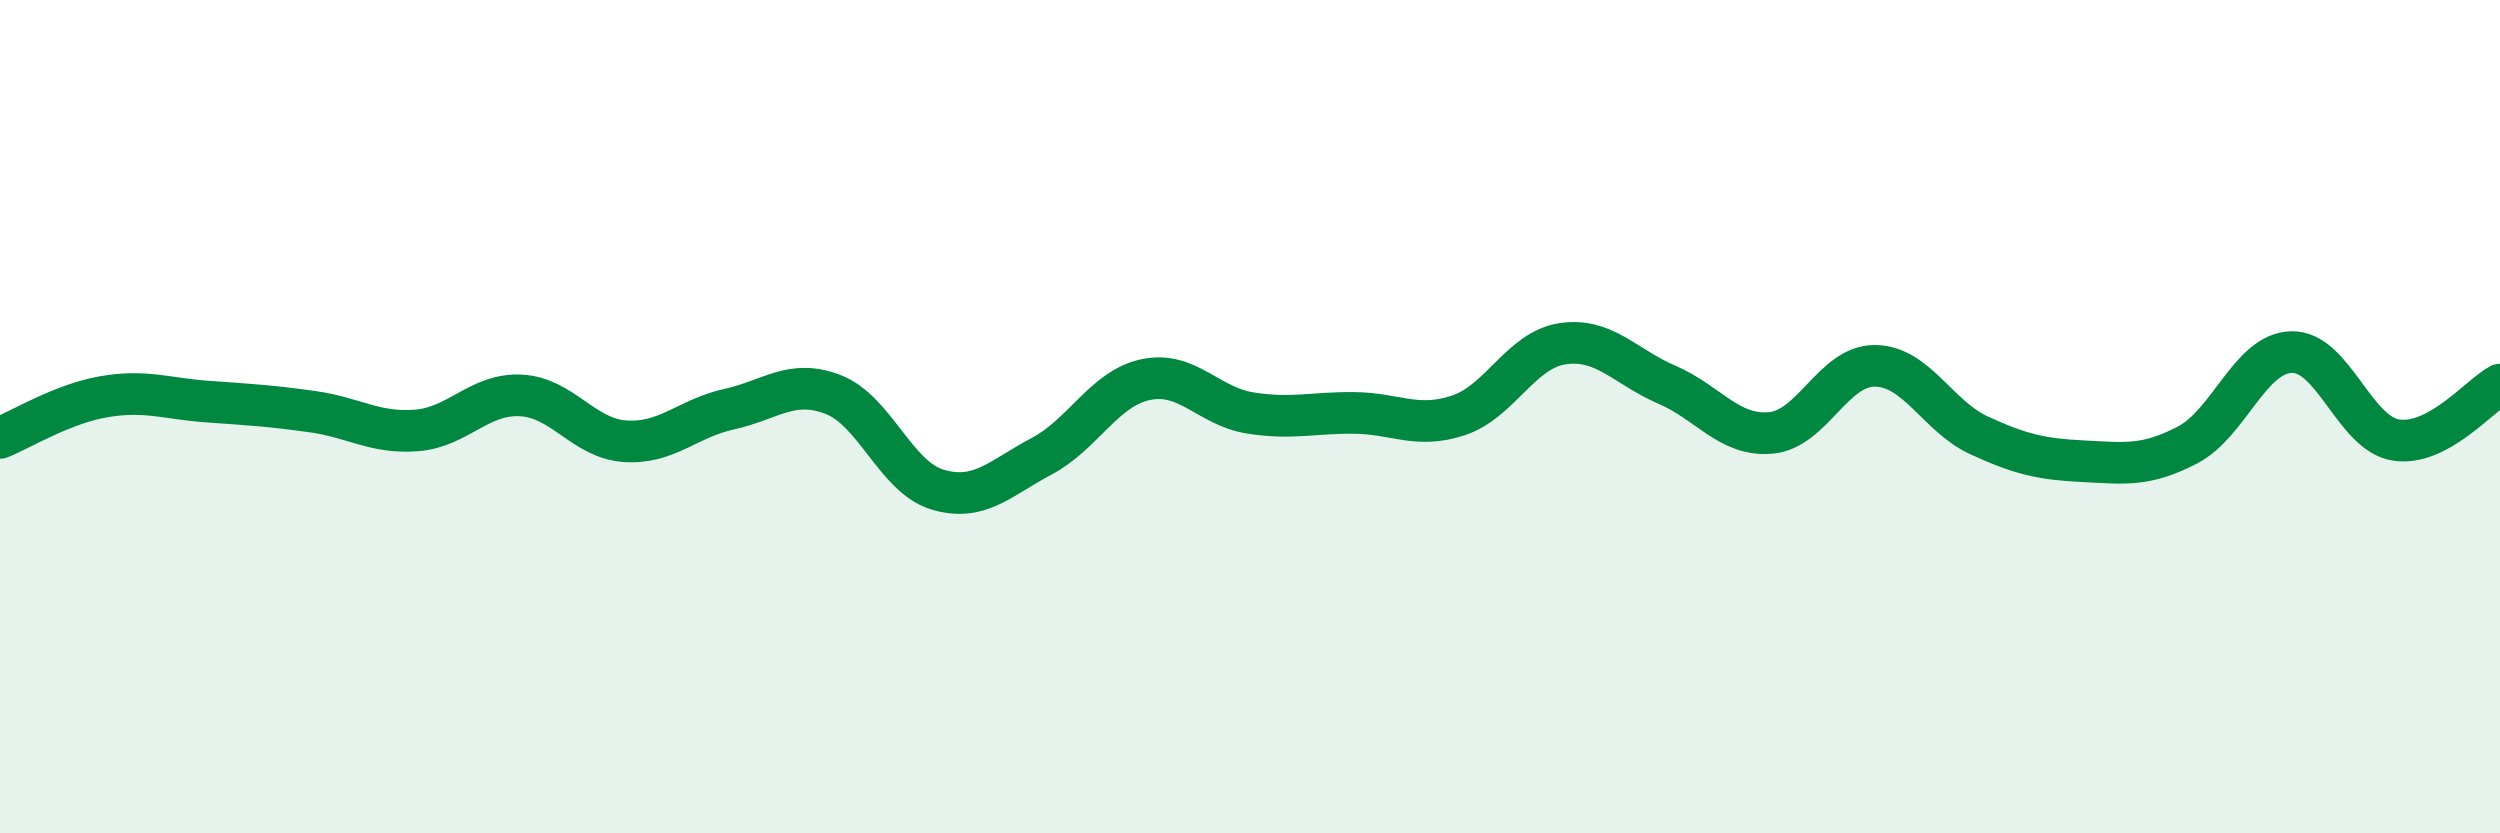
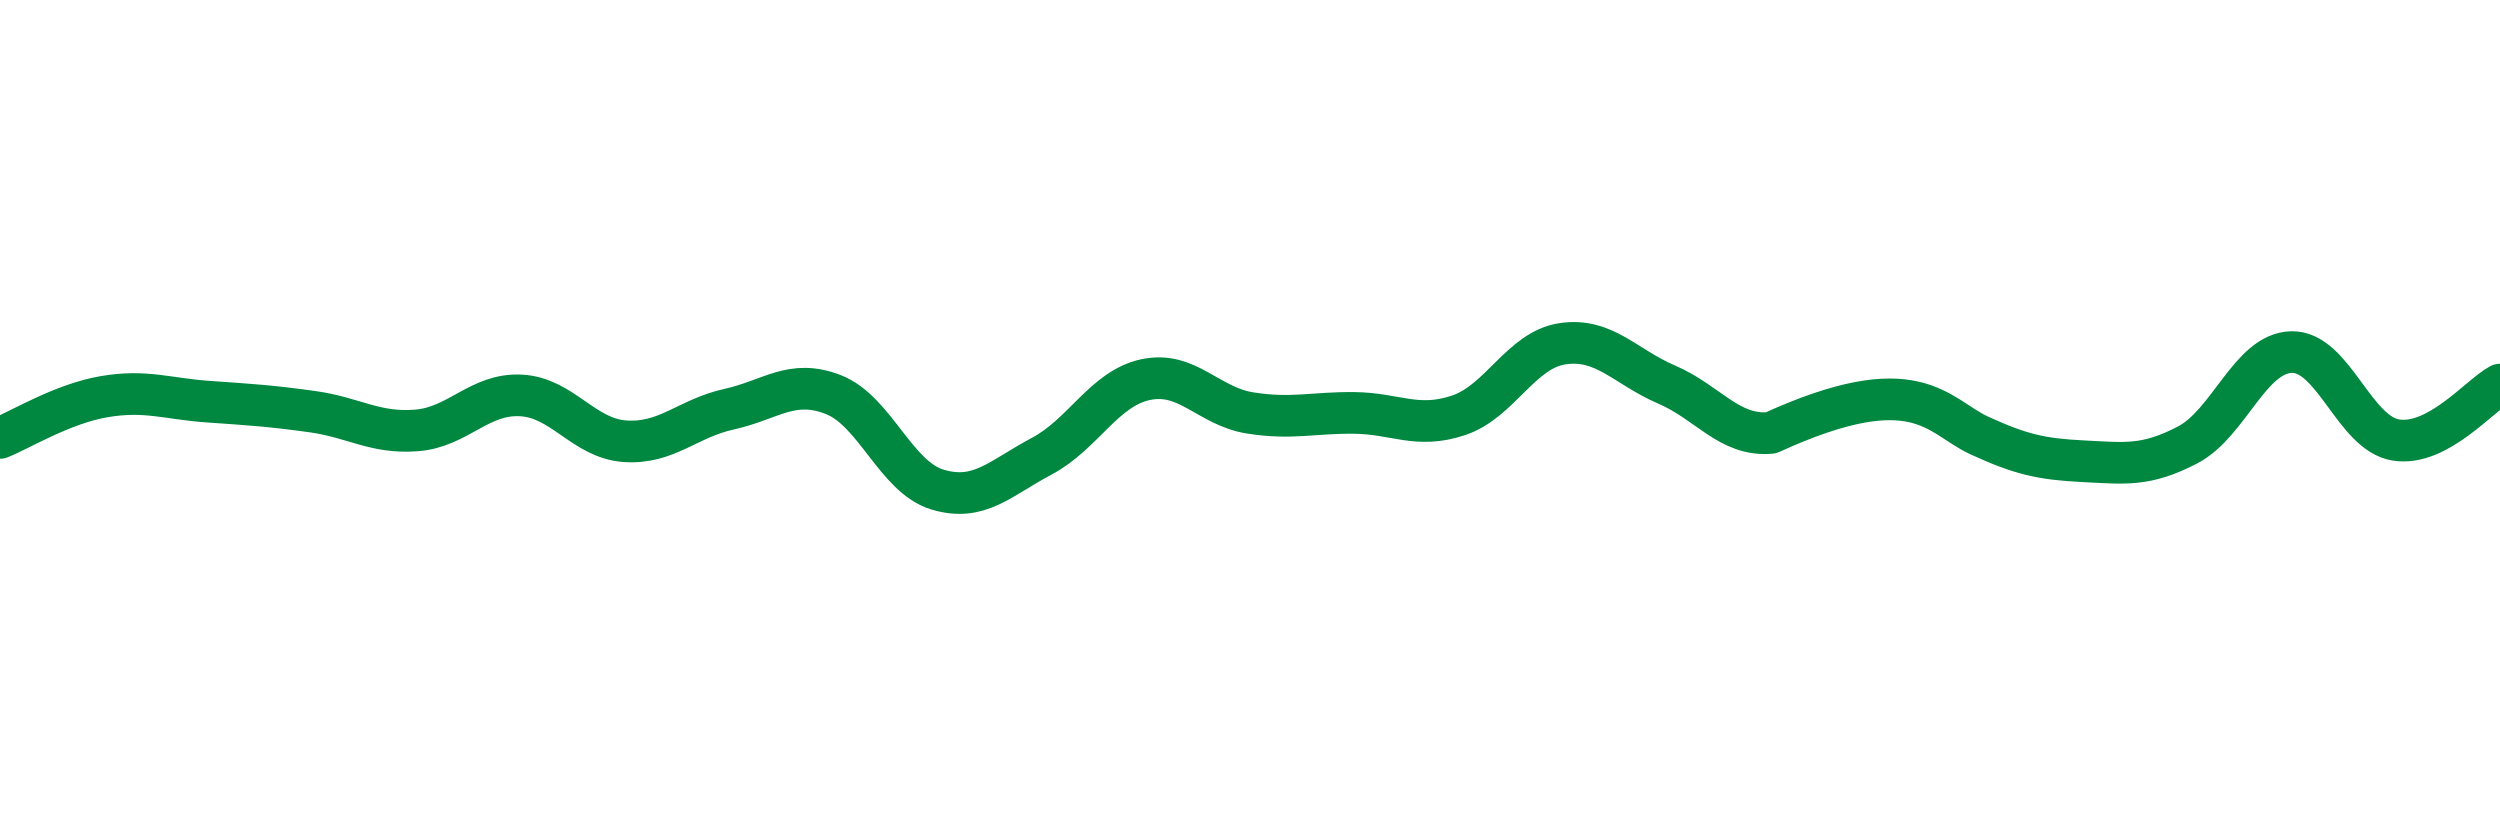
<svg xmlns="http://www.w3.org/2000/svg" width="60" height="20" viewBox="0 0 60 20">
-   <path d="M 0,10.51 C 0.5,10.31 1.5,9.69 2.5,9.52 C 3.5,9.35 4,9.57 5,9.64 C 6,9.71 6.5,9.74 7.5,9.88 C 8.5,10.02 9,10.41 10,10.33 C 11,10.25 11.5,9.44 12.5,9.49 C 13.5,9.54 14,10.52 15,10.59 C 16,10.66 16.5,10.04 17.5,9.82 C 18.5,9.6 19,9.08 20,9.47 C 21,9.86 21.5,11.45 22.5,11.75 C 23.5,12.05 24,11.48 25,10.95 C 26,10.42 26.5,9.32 27.5,9.11 C 28.5,8.9 29,9.75 30,9.91 C 31,10.07 31.5,9.9 32.5,9.91 C 33.5,9.92 34,10.3 35,9.97 C 36,9.64 36.5,8.4 37.5,8.25 C 38.5,8.1 39,8.8 40,9.23 C 41,9.66 41.5,10.48 42.5,10.39 C 43.5,10.3 44,8.77 45,8.78 C 46,8.79 46.5,9.99 47.5,10.45 C 48.5,10.91 49,11.02 50,11.07 C 51,11.12 51.5,11.2 52.5,10.68 C 53.5,10.16 54,8.47 55,8.45 C 56,8.43 56.5,10.4 57.5,10.56 C 58.5,10.72 59.5,9.5 60,9.23L60 20L0 20Z" fill="#008740" opacity="0.1" stroke-linecap="round" stroke-linejoin="round" />
-   <path d="M 0,10.51 C 0.5,10.31 1.5,9.69 2.5,9.52 C 3.5,9.35 4,9.57 5,9.64 C 6,9.71 6.5,9.74 7.5,9.88 C 8.5,10.02 9,10.41 10,10.33 C 11,10.25 11.5,9.44 12.5,9.49 C 13.5,9.54 14,10.52 15,10.59 C 16,10.66 16.5,10.04 17.5,9.82 C 18.5,9.6 19,9.08 20,9.47 C 21,9.86 21.5,11.45 22.5,11.75 C 23.5,12.05 24,11.48 25,10.95 C 26,10.42 26.5,9.32 27.5,9.11 C 28.5,8.9 29,9.75 30,9.91 C 31,10.07 31.5,9.9 32.5,9.91 C 33.5,9.92 34,10.3 35,9.97 C 36,9.64 36.5,8.4 37.5,8.25 C 38.5,8.1 39,8.8 40,9.23 C 41,9.66 41.5,10.48 42.5,10.39 C 43.5,10.3 44,8.77 45,8.78 C 46,8.79 46.5,9.99 47.5,10.45 C 48.5,10.91 49,11.02 50,11.07 C 51,11.12 51.5,11.2 52.5,10.68 C 53.5,10.16 54,8.47 55,8.45 C 56,8.43 56.5,10.4 57.5,10.56 C 58.5,10.72 59.5,9.5 60,9.23" stroke="#008740" stroke-width="1" fill="none" stroke-linecap="round" stroke-linejoin="round" />
+   <path d="M 0,10.51 C 0.5,10.31 1.5,9.69 2.5,9.52 C 3.5,9.35 4,9.57 5,9.64 C 6,9.71 6.5,9.74 7.5,9.88 C 8.5,10.02 9,10.41 10,10.33 C 11,10.25 11.5,9.44 12.5,9.49 C 13.5,9.54 14,10.52 15,10.59 C 16,10.66 16.5,10.04 17.5,9.82 C 18.5,9.6 19,9.08 20,9.47 C 21,9.86 21.5,11.45 22.5,11.75 C 23.5,12.05 24,11.48 25,10.95 C 26,10.42 26.5,9.32 27.5,9.11 C 28.5,8.9 29,9.75 30,9.91 C 31,10.07 31.5,9.9 32.5,9.91 C 33.5,9.92 34,10.3 35,9.97 C 36,9.64 36.5,8.4 37.5,8.25 C 38.5,8.1 39,8.8 40,9.23 C 41,9.66 41.5,10.48 42.5,10.39 C 46,8.79 46.5,9.99 47.5,10.45 C 48.5,10.91 49,11.02 50,11.07 C 51,11.12 51.5,11.2 52.5,10.68 C 53.5,10.16 54,8.47 55,8.45 C 56,8.43 56.5,10.4 57.5,10.56 C 58.5,10.72 59.5,9.5 60,9.23" stroke="#008740" stroke-width="1" fill="none" stroke-linecap="round" stroke-linejoin="round" />
</svg>